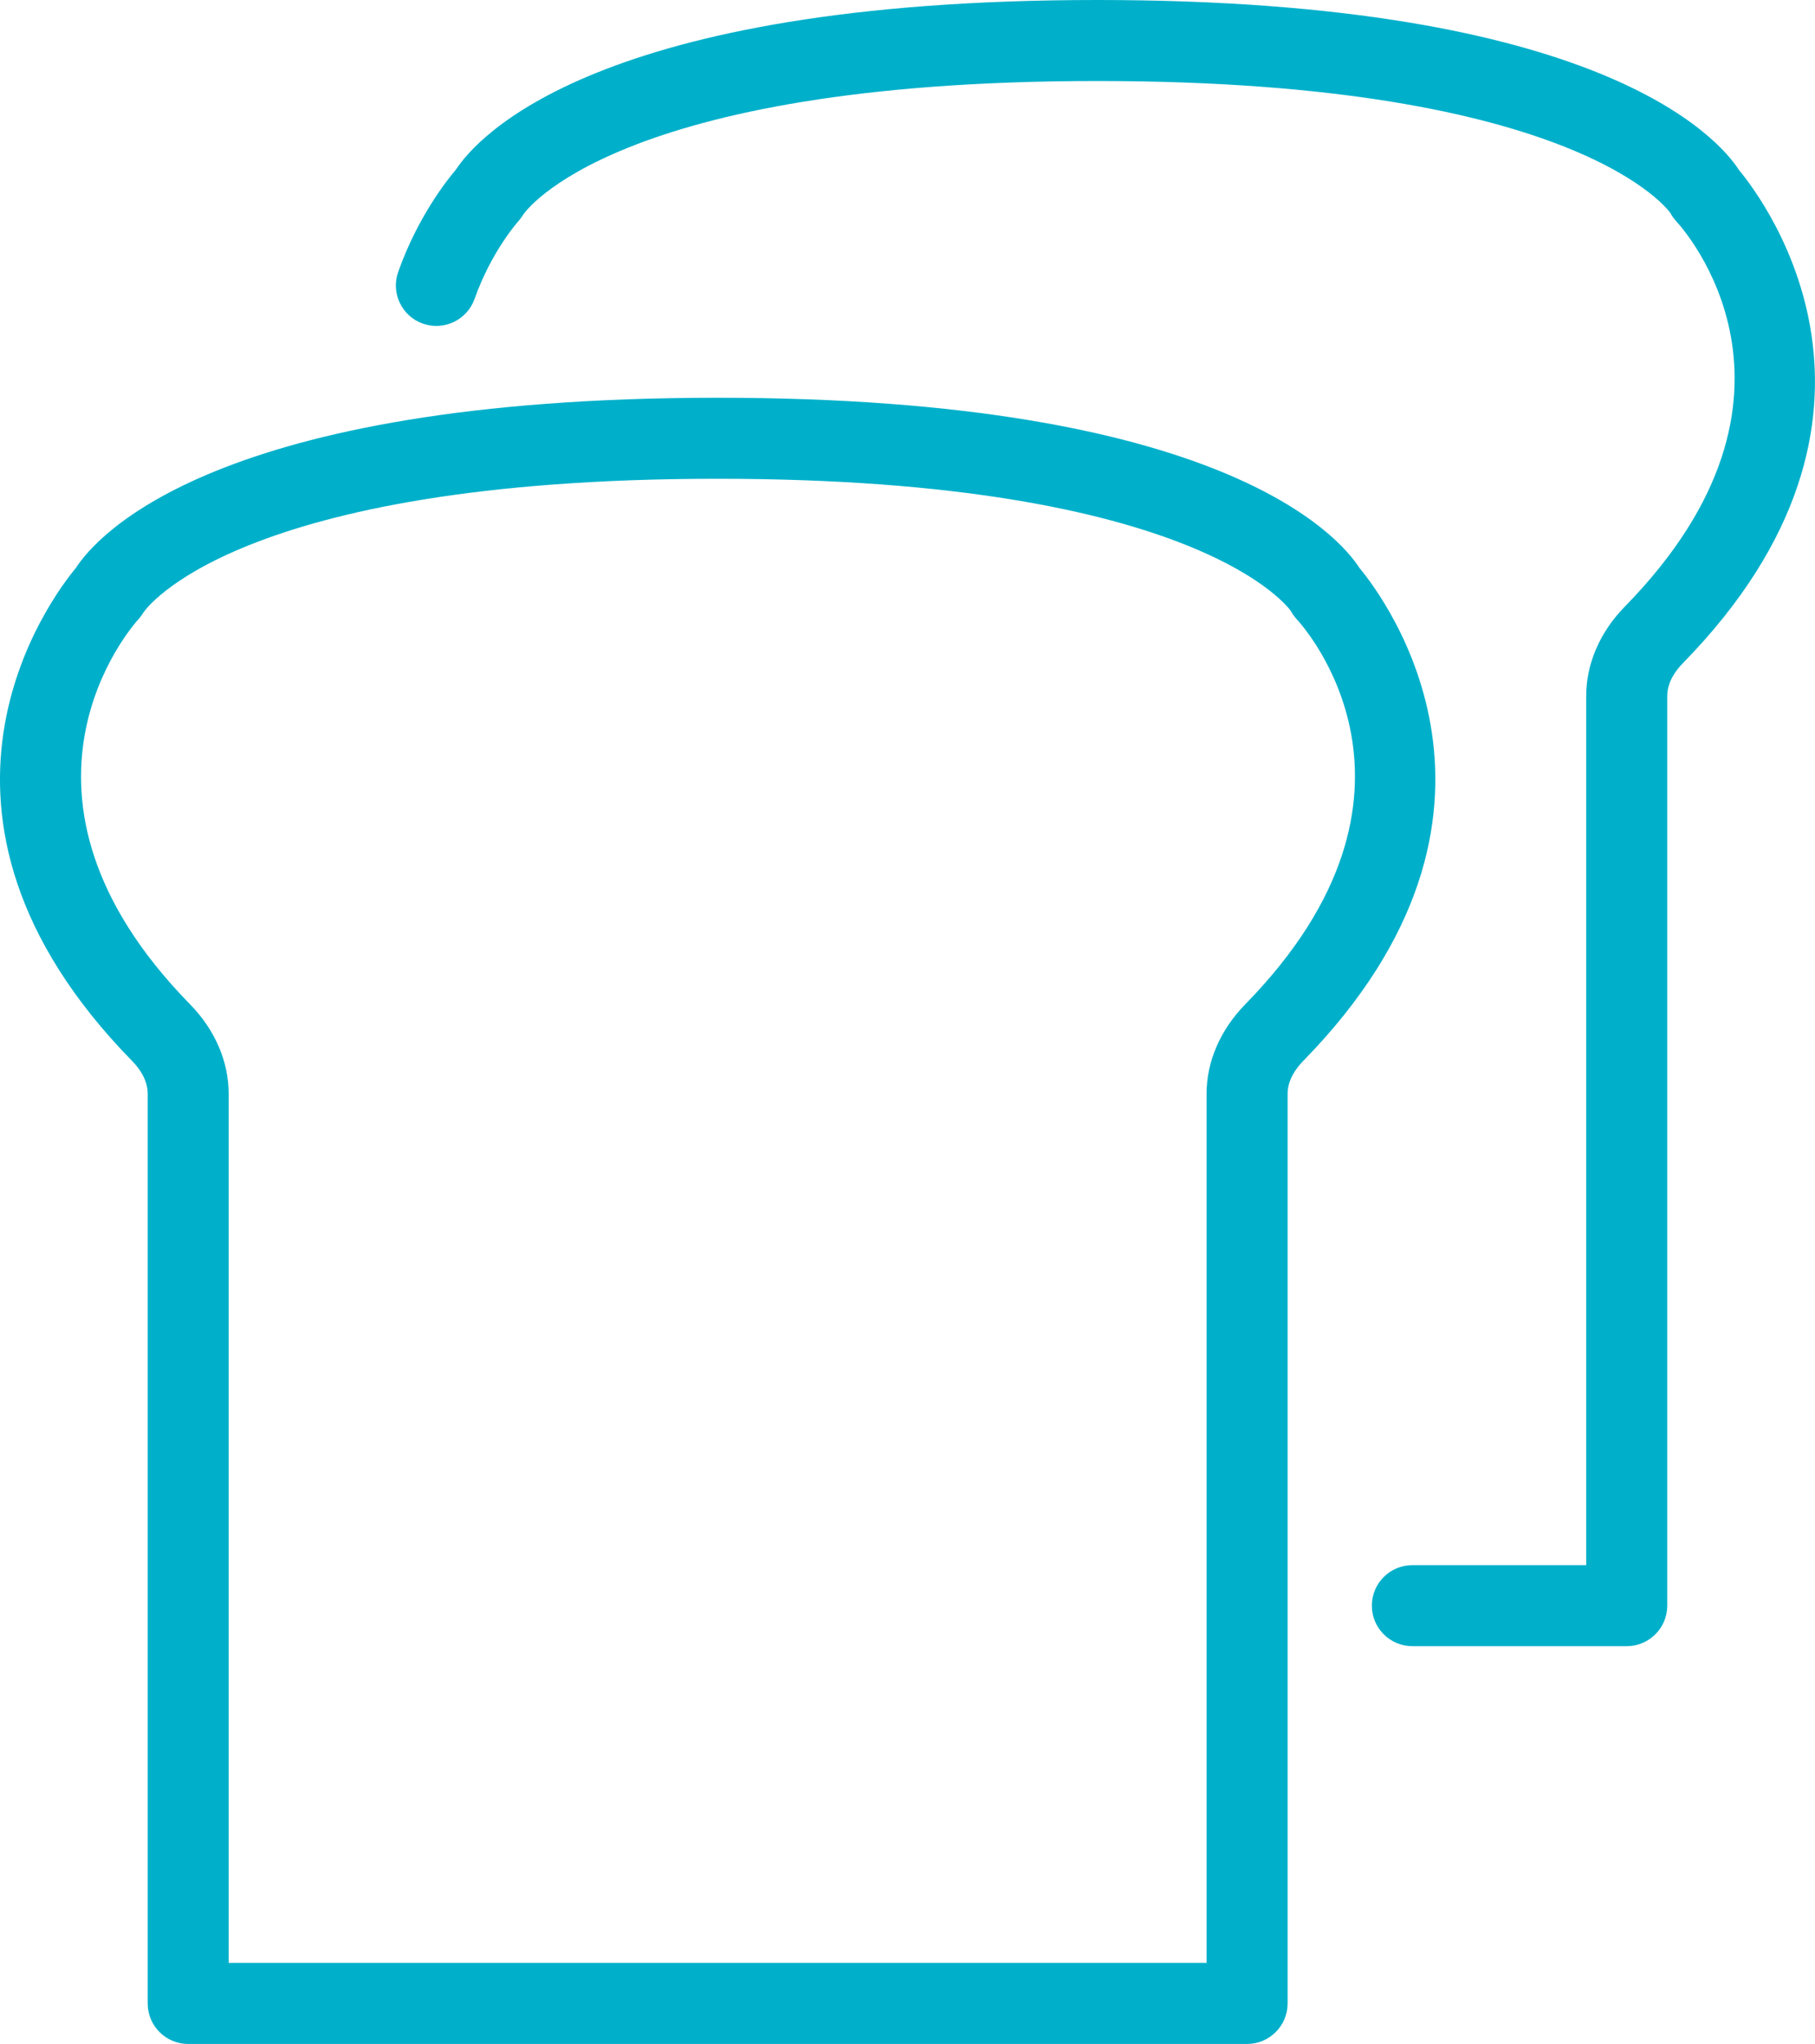
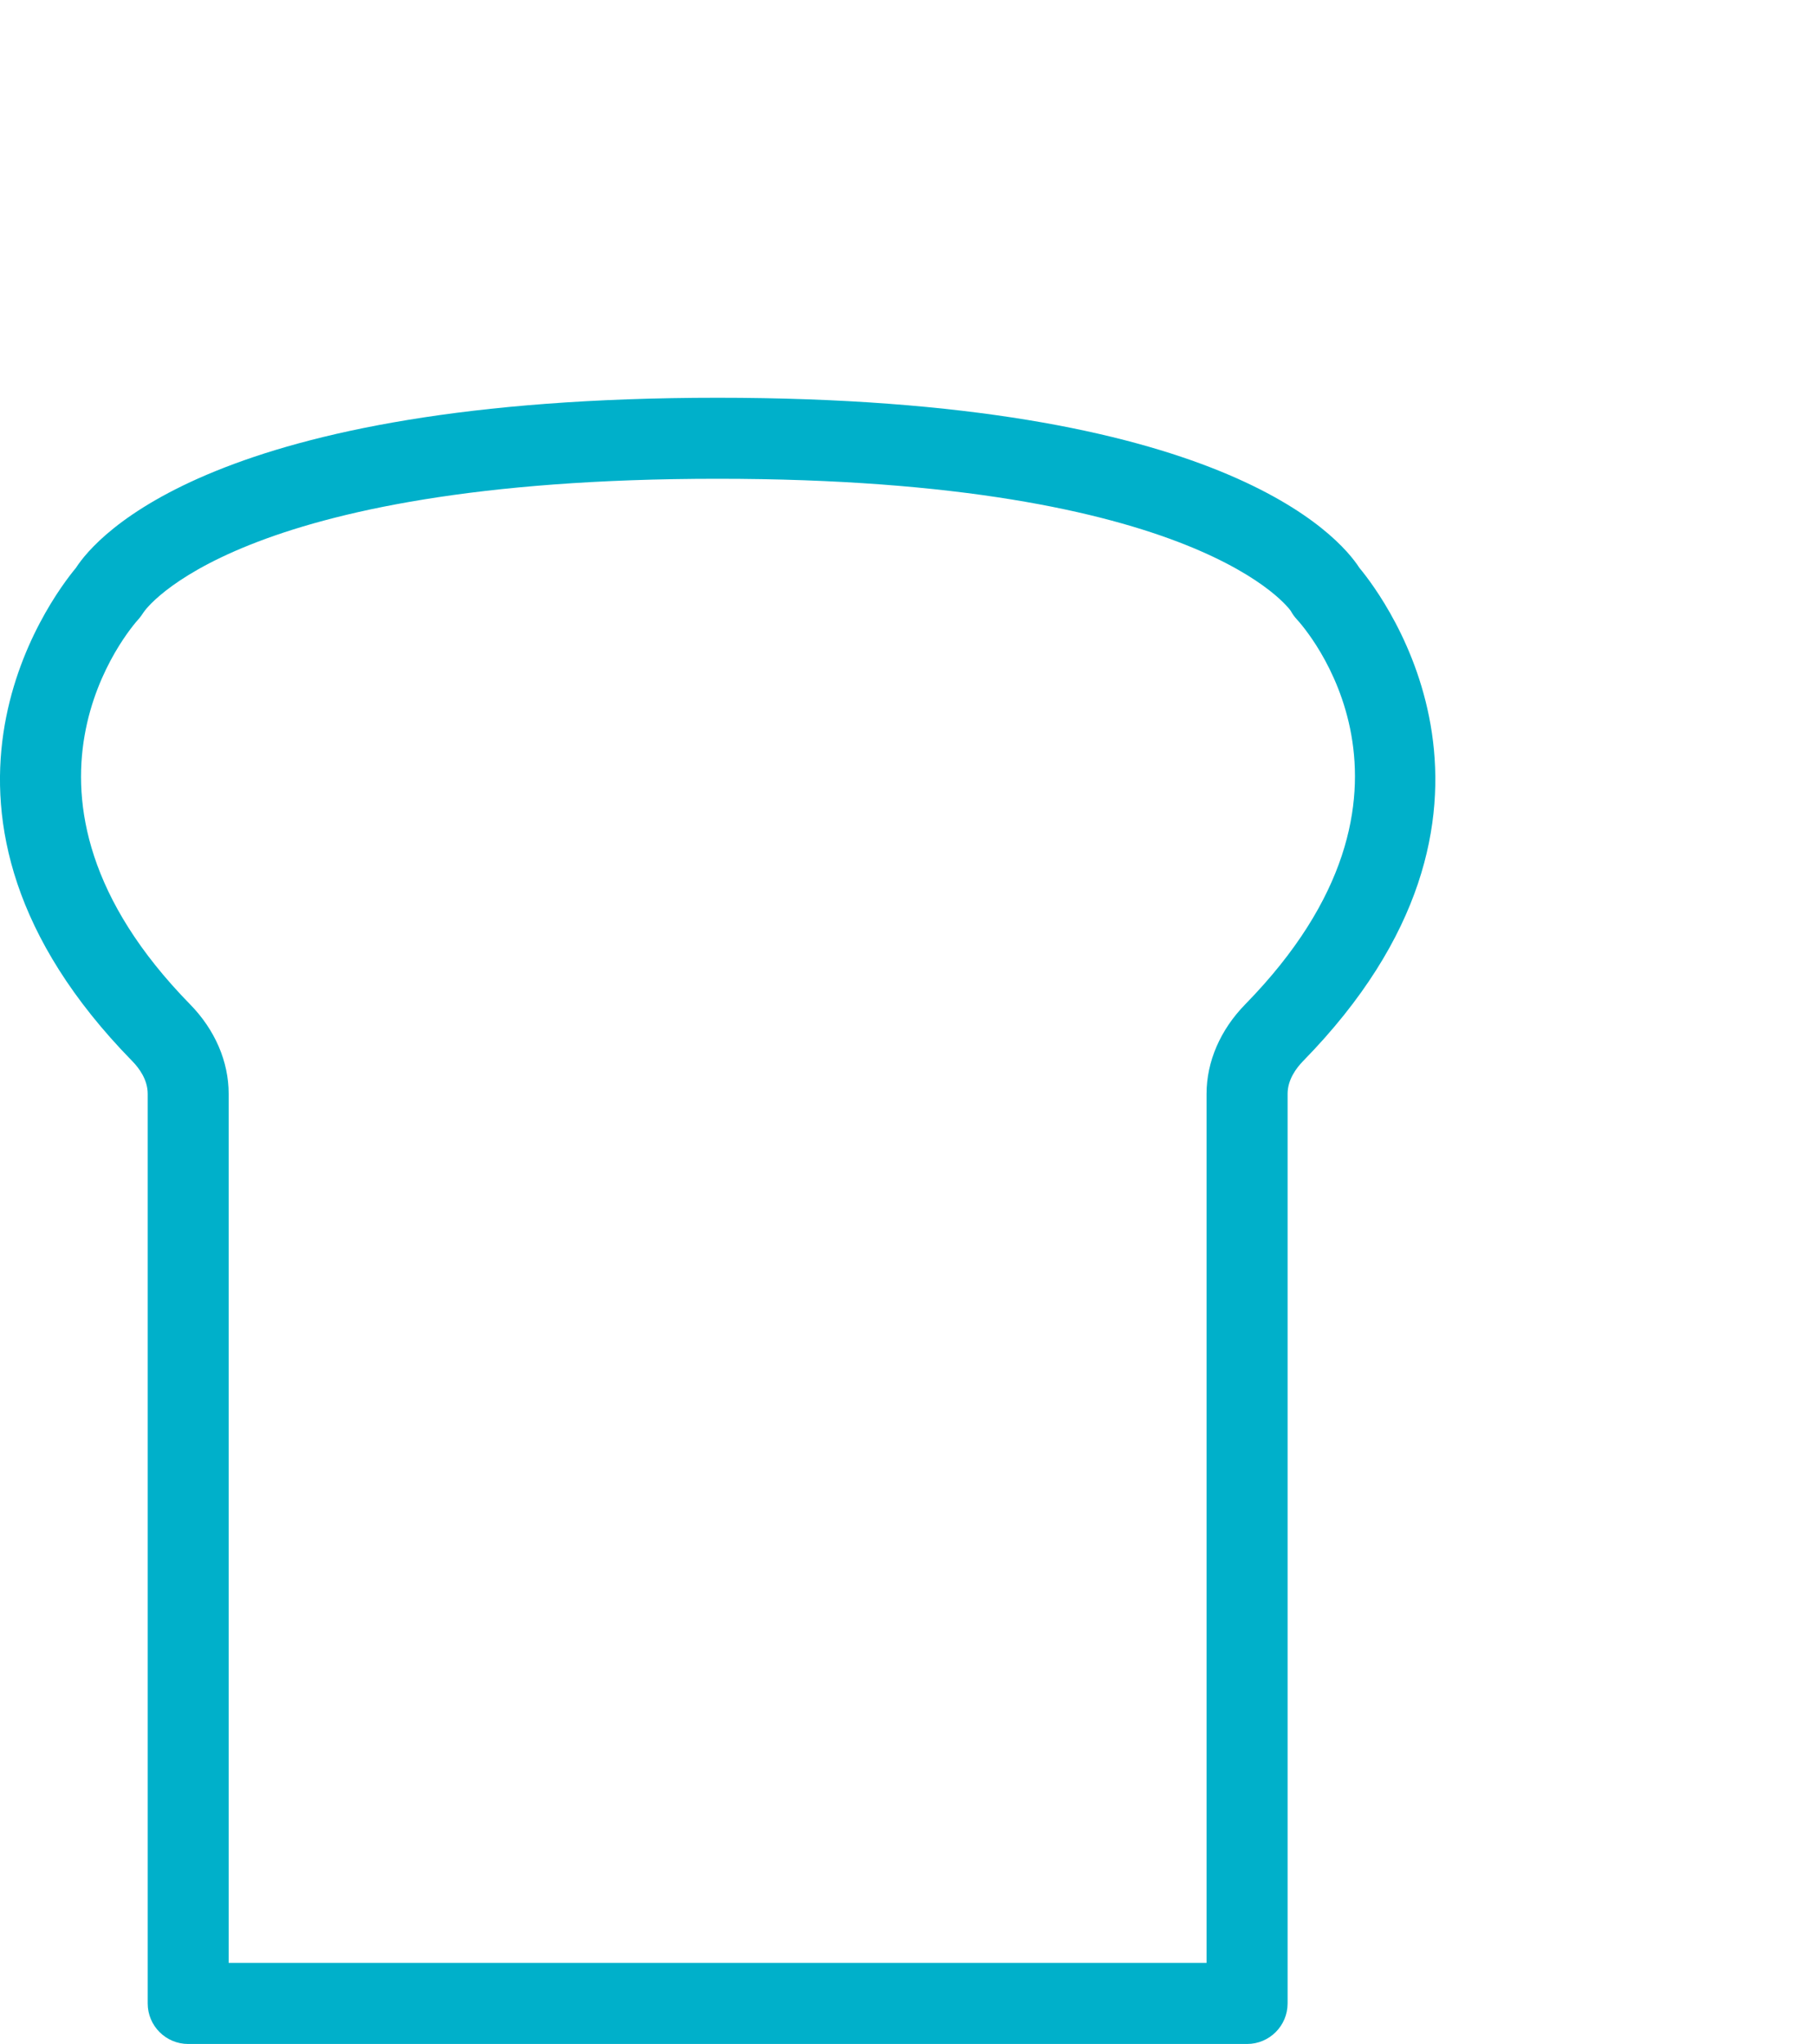
<svg xmlns="http://www.w3.org/2000/svg" version="1.1" id="Layer_1" x="0px" y="0px" viewBox="0 0 40.33 45.411" enable-background="new 0 0 40.33 45.411" xml:space="preserve">
  <g>
    <path fill="#00B0CA" d="M27.71,45.411H4.182c-0.497,0-0.9-0.403-0.9-0.9V24.302c0-0.312-0.187-0.568-0.344-0.728   c-5.394-5.51-1.822-10.27-1.251-10.957c0.451-0.698,3.077-3.78,14.259-3.78c11.185,0,13.811,3.082,14.261,3.78   c0.57,0.686,4.142,5.446-1.251,10.956c-0.157,0.161-0.345,0.418-0.345,0.729V44.51C28.611,45.007,28.208,45.411,27.71,45.411z    M5.082,43.61H26.81V24.302c0-0.716,0.306-1.422,0.858-1.987c4.616-4.716,1.291-8.401,1.147-8.556   c-0.052-0.056-0.097-0.119-0.134-0.187c-0.003-0.002-1.988-2.935-12.736-2.935c-10.747,0-12.732,2.933-12.751,2.962   c-0.029,0.046-0.081,0.119-0.118,0.159c-0.139,0.153-3.432,3.877,1.147,8.555c0.553,0.564,0.858,1.271,0.858,1.987V43.61z" />
-     <path fill="#00B0CA" d="M36.147,36.573h-4.764c-0.497,0-0.9-0.403-0.9-0.9s0.403-0.9,0.9-0.9h3.863V15.464   c0-0.718,0.306-1.424,0.859-1.988c4.615-4.715,1.29-8.4,1.146-8.555c-0.052-0.056-0.097-0.119-0.134-0.187   C37.116,4.732,35.13,1.8,24.383,1.8c-10.748,0-12.733,2.933-12.752,2.962c-0.029,0.046-0.081,0.119-0.118,0.159   c-0.002,0.003-0.592,0.657-0.968,1.721c-0.167,0.468-0.682,0.713-1.149,0.548C8.927,7.025,8.682,6.51,8.848,6.042   c0.429-1.211,1.071-2.024,1.28-2.27C10.593,3.06,13.24,0,24.383,0c11.184,0,13.81,3.082,14.26,3.78   c0.57,0.687,4.141,5.446-1.251,10.956c-0.158,0.161-0.345,0.417-0.345,0.729v20.208C37.047,36.169,36.644,36.573,36.147,36.573z" />
  </g>
</svg>